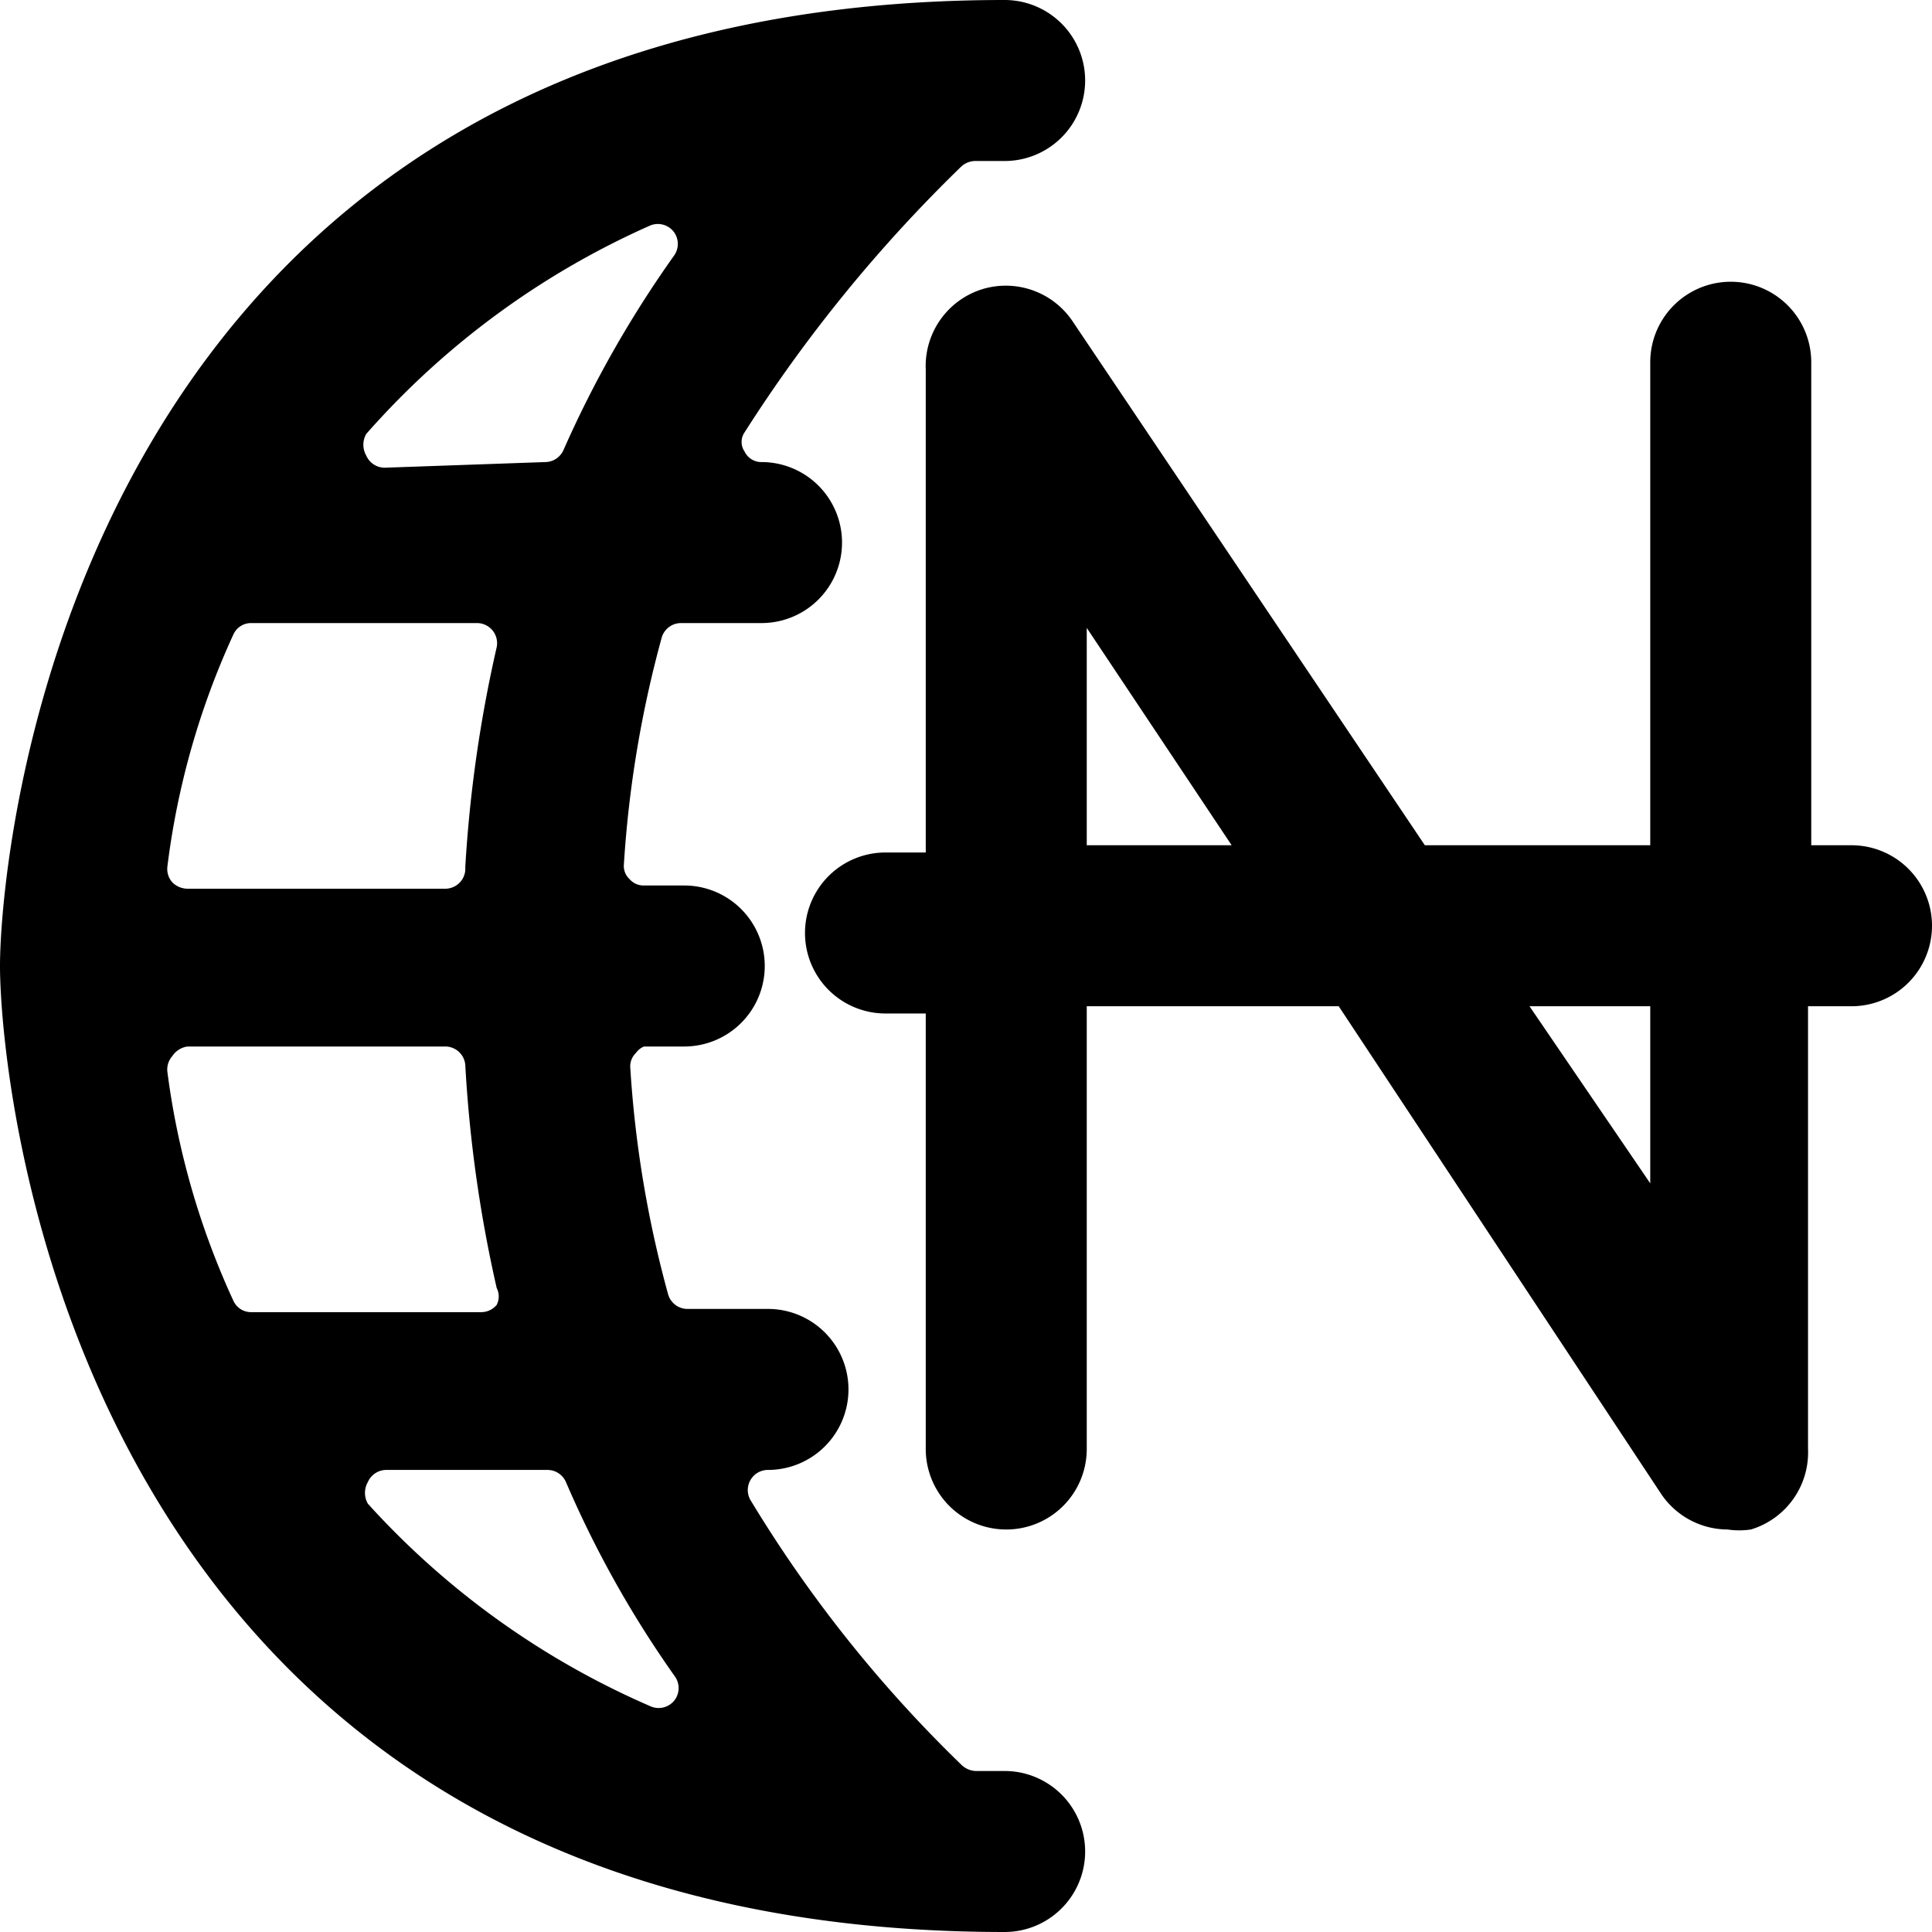
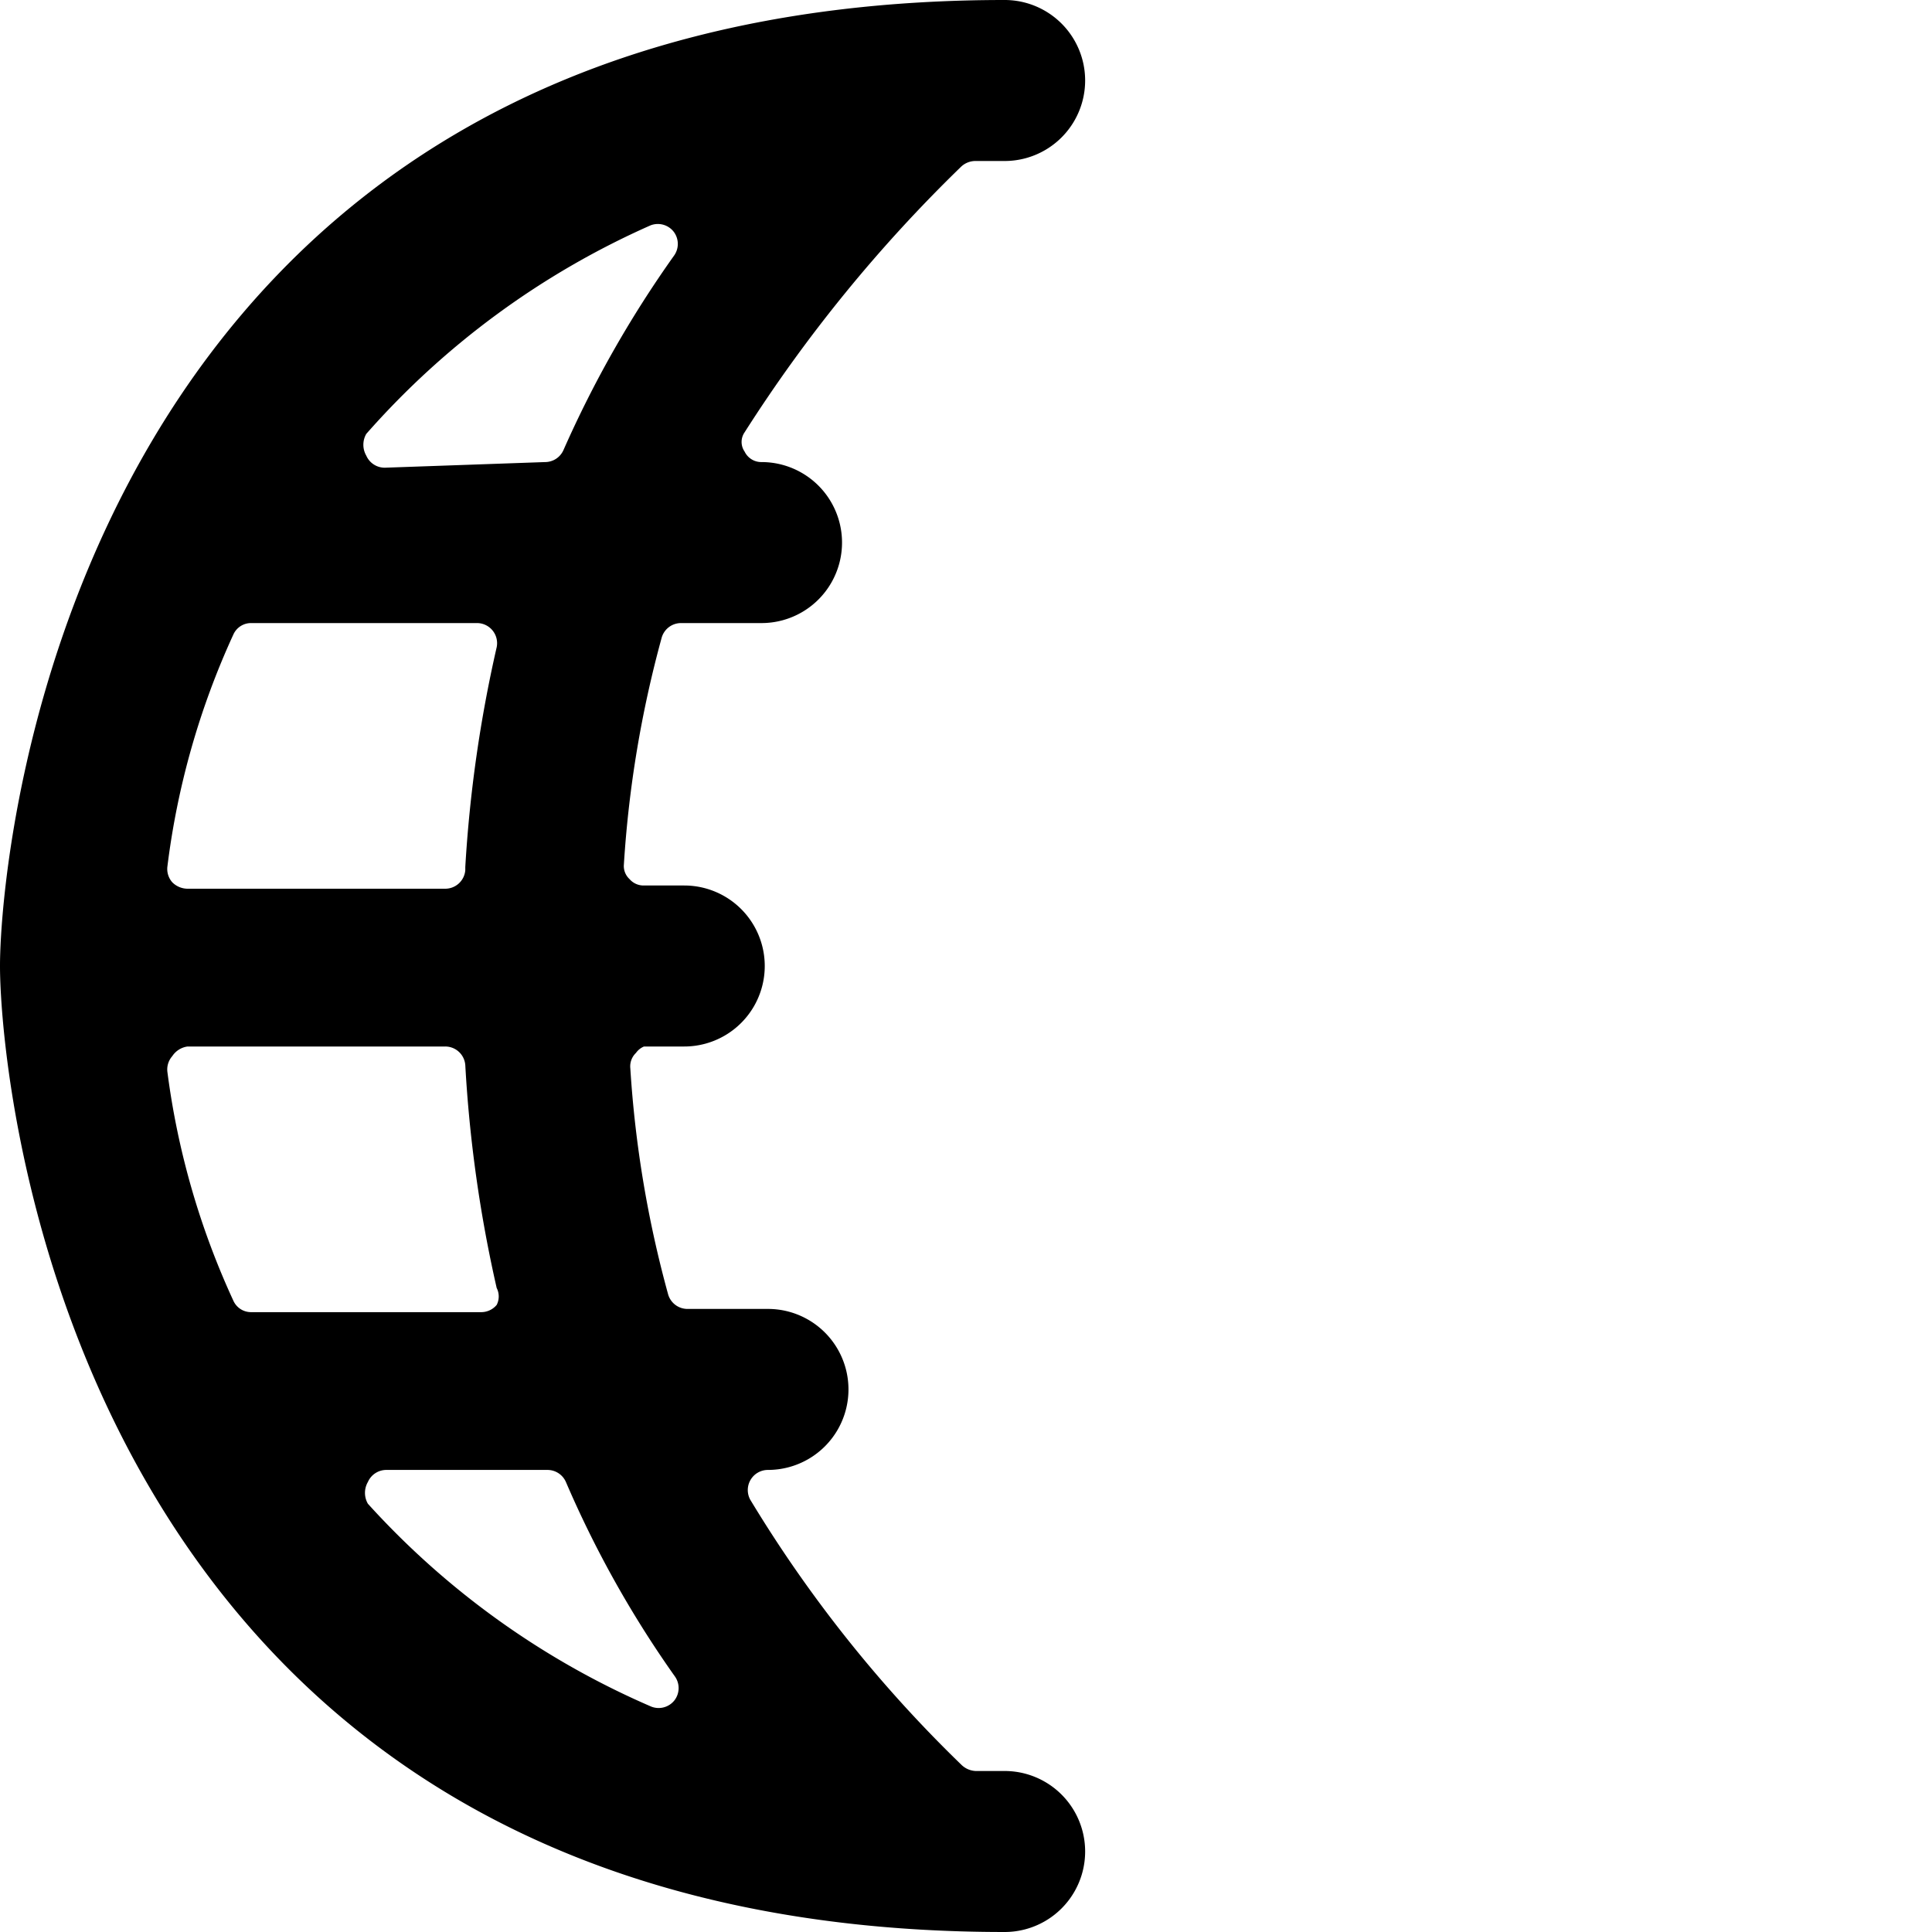
<svg xmlns="http://www.w3.org/2000/svg" viewBox="0 0 24 24">
  <g>
-     <path d="M23 10.5h-0.5v-6a1 1 0 0 0 -2 0v6h-2.8L13.33 4a1 1 0 0 0 -1.12 -0.41 1 1 0 0 0 -0.71 1v6H11a1 1 0 0 0 0 2h0.5V18a1 1 0 0 0 2 0v-5.5h3.13l4 6.05a1 1 0 0 0 0.83 0.45 1 1 0 0 0 0.29 0 1 1 0 0 0 0.71 -1v-5.5H23a1 1 0 0 0 0 -2Zm-9.5 0V7.8l1.8 2.7Zm7 4.2L19 12.5h1.5Z" fill="#000000" stroke-width="1" />
    <path d="M11.94 2.07a0.26 0.26 0 0 1 0.18 -0.07h0.36a1 1 0 0 0 0 -2C0.92 0 0 10.53 0 12s0.91 12 12.48 12a1 1 0 1 0 0 -2h-0.36a0.27 0.27 0 0 1 -0.18 -0.08 16.33 16.33 0 0 1 -2.62 -3.29 0.25 0.25 0 0 1 0.22 -0.37 1 1 0 0 0 0 -2h-1a0.25 0.25 0 0 1 -0.24 -0.18 13.82 13.82 0 0 1 -0.47 -2.81 0.23 0.23 0 0 1 0.07 -0.19A0.23 0.23 0 0 1 8 13h0.5a1 1 0 0 0 0 -2H8a0.23 0.23 0 0 1 -0.18 -0.08 0.22 0.22 0 0 1 -0.07 -0.18 13.92 13.92 0 0 1 0.47 -2.82 0.25 0.25 0 0 1 0.24 -0.18h1a1 1 0 0 0 0 -2 0.23 0.23 0 0 1 -0.21 -0.13 0.21 0.21 0 0 1 0 -0.24 18.27 18.27 0 0 1 2.69 -3.3ZM8.38 20.82a0.25 0.25 0 0 1 0 0.3 0.25 0.25 0 0 1 -0.29 0.08 10.2 10.2 0 0 1 -3.52 -2.52 0.27 0.27 0 0 1 0 -0.27 0.25 0.25 0 0 1 0.23 -0.15h2a0.25 0.25 0 0 1 0.23 0.15 13.15 13.15 0 0 0 1.35 2.41ZM6.17 16a0.23 0.23 0 0 1 0 0.21 0.25 0.25 0 0 1 -0.19 0.09H3.12a0.24 0.24 0 0 1 -0.22 -0.14 9.78 9.78 0 0 1 -0.82 -2.84 0.25 0.25 0 0 1 0.06 -0.2 0.27 0.27 0 0 1 0.19 -0.12h3.2a0.25 0.25 0 0 1 0.25 0.23A16.6 16.6 0 0 0 6.17 16Zm-0.39 -5.19a0.25 0.25 0 0 1 -0.25 0.23h-3.2a0.27 0.27 0 0 1 -0.19 -0.08 0.25 0.25 0 0 1 -0.06 -0.2 9.78 9.78 0 0 1 0.82 -2.88 0.24 0.24 0 0 1 0.22 -0.14h2.81a0.25 0.25 0 0 1 0.24 0.3 16.6 16.6 0 0 0 -0.39 2.73Zm-1 -5a0.25 0.25 0 0 1 -0.23 -0.15 0.27 0.27 0 0 1 0 -0.27A10.2 10.2 0 0 1 8.08 2.8a0.25 0.25 0 0 1 0.29 0.08 0.25 0.25 0 0 1 0 0.3A13.75 13.75 0 0 0 7 5.59a0.25 0.25 0 0 1 -0.23 0.15Z" fill="#000000" stroke-width="1" />
  </g>
</svg>